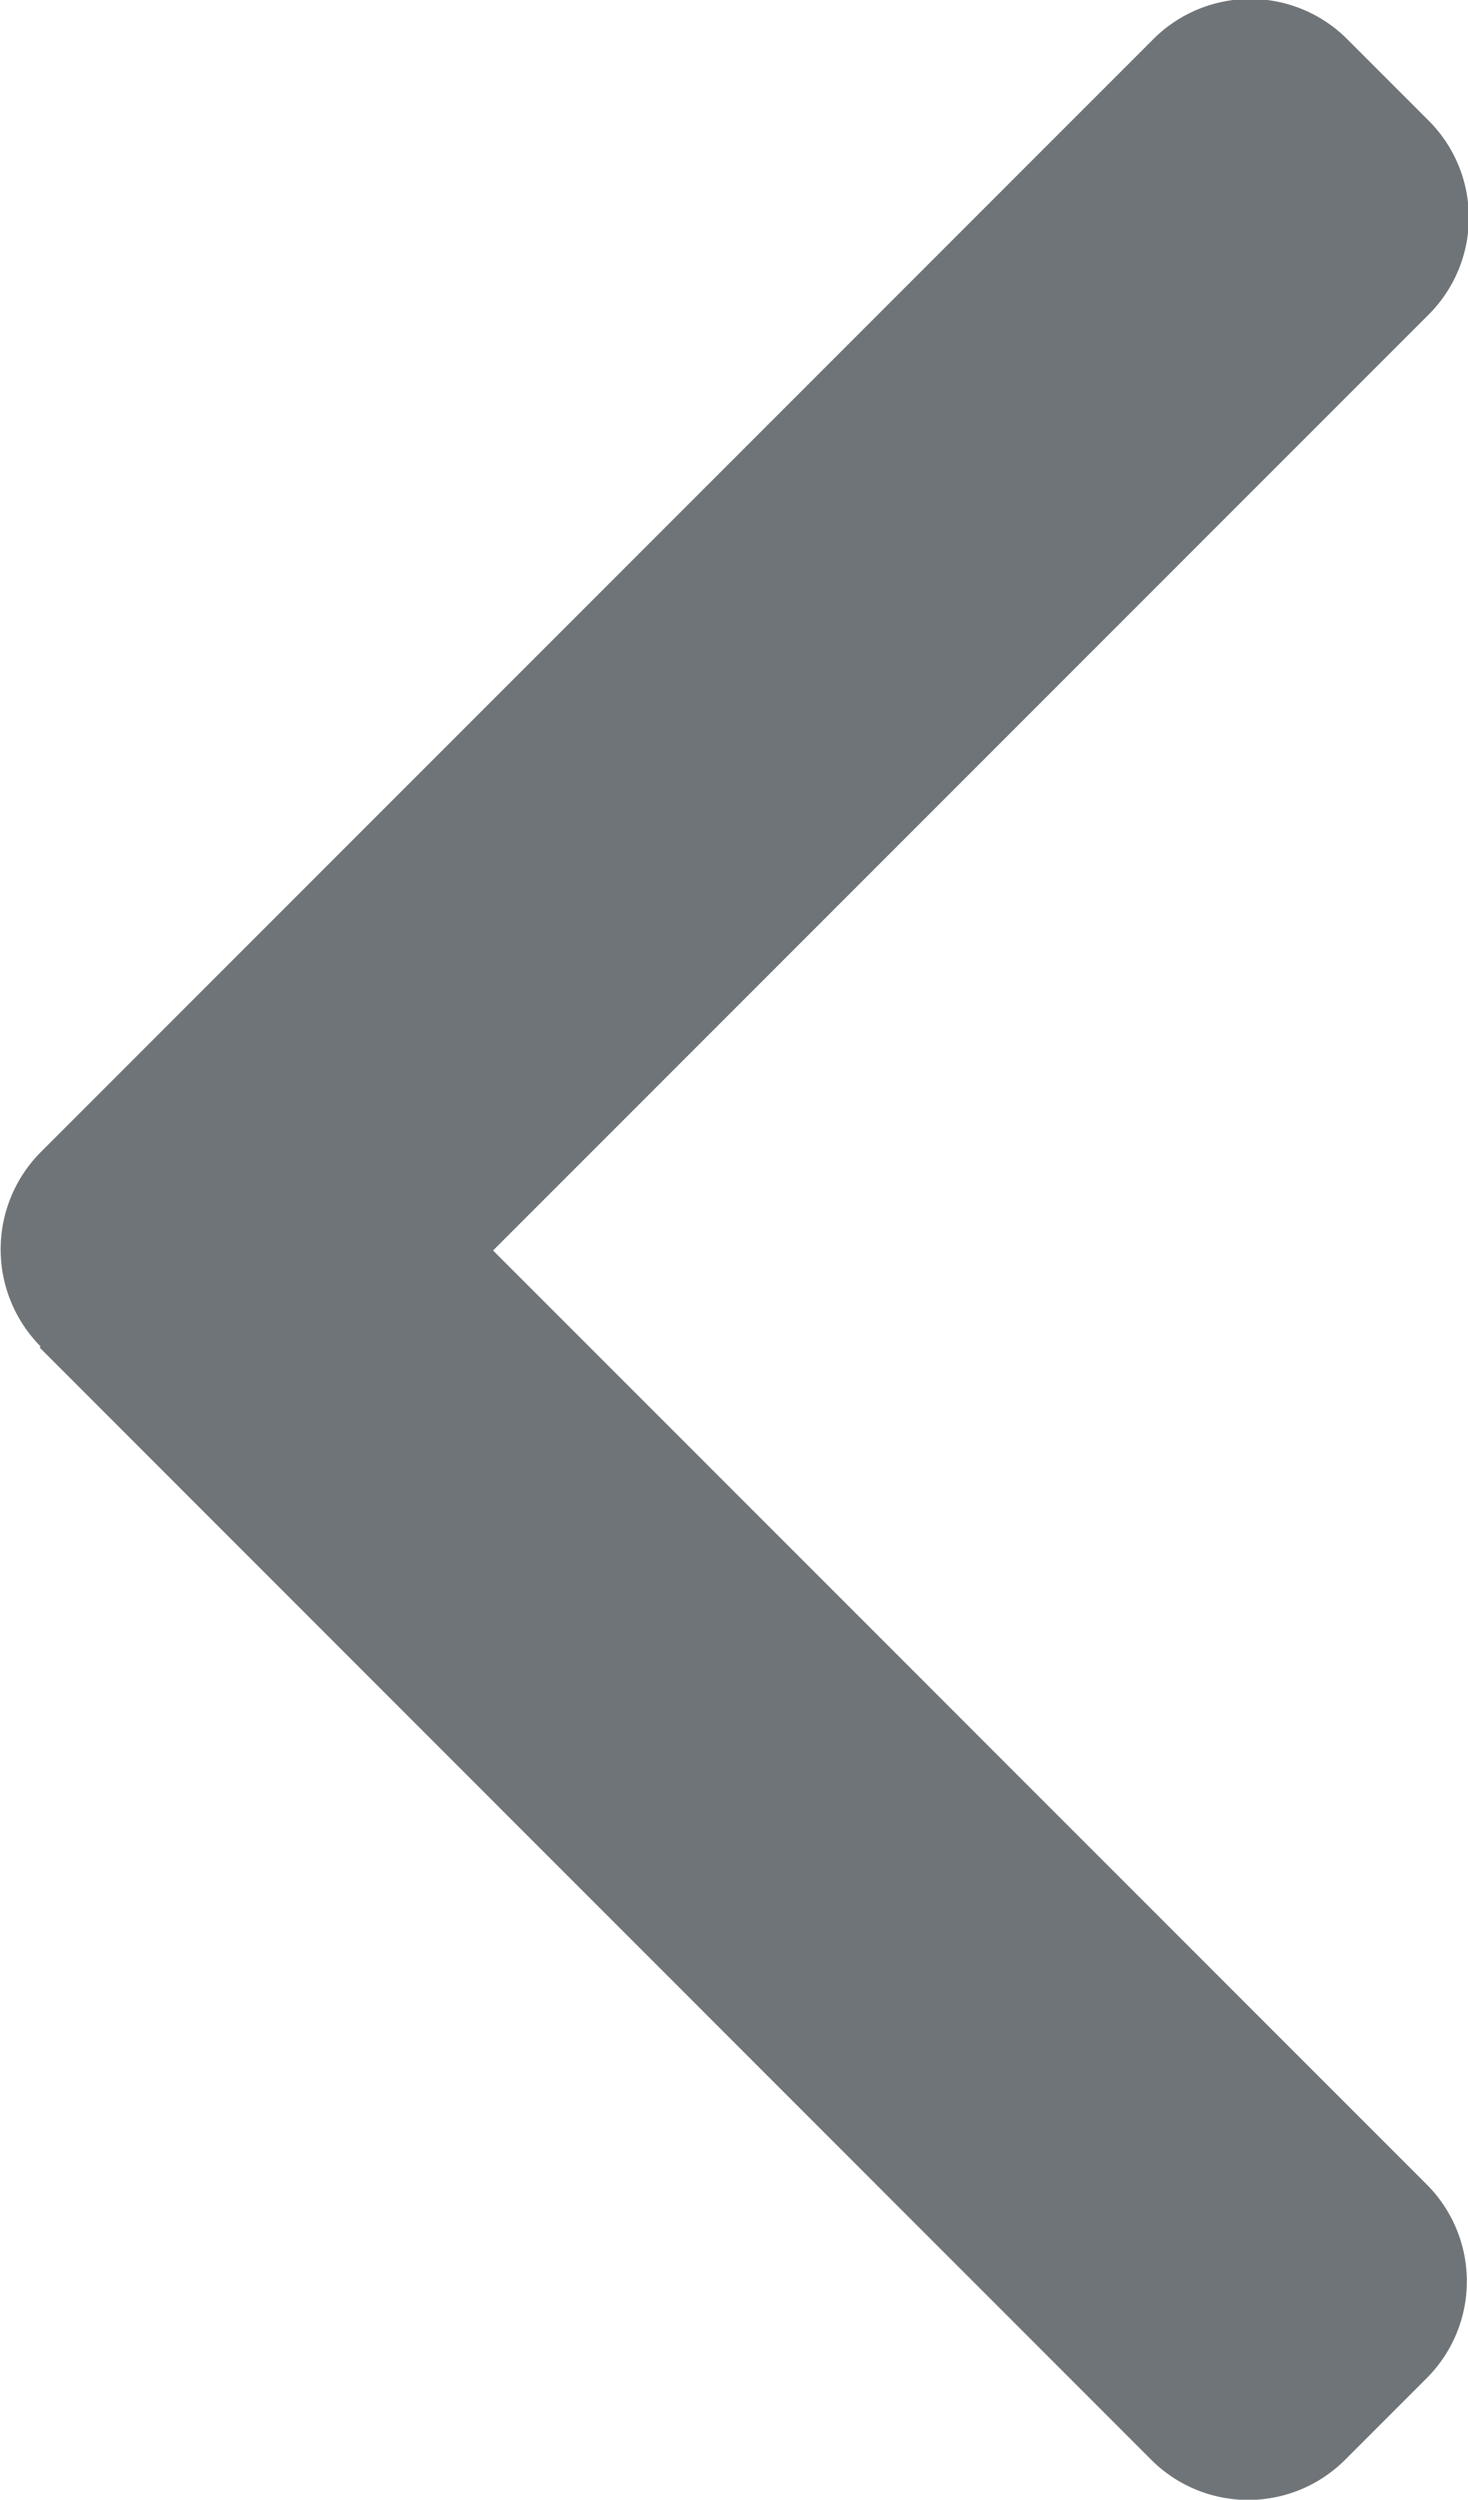
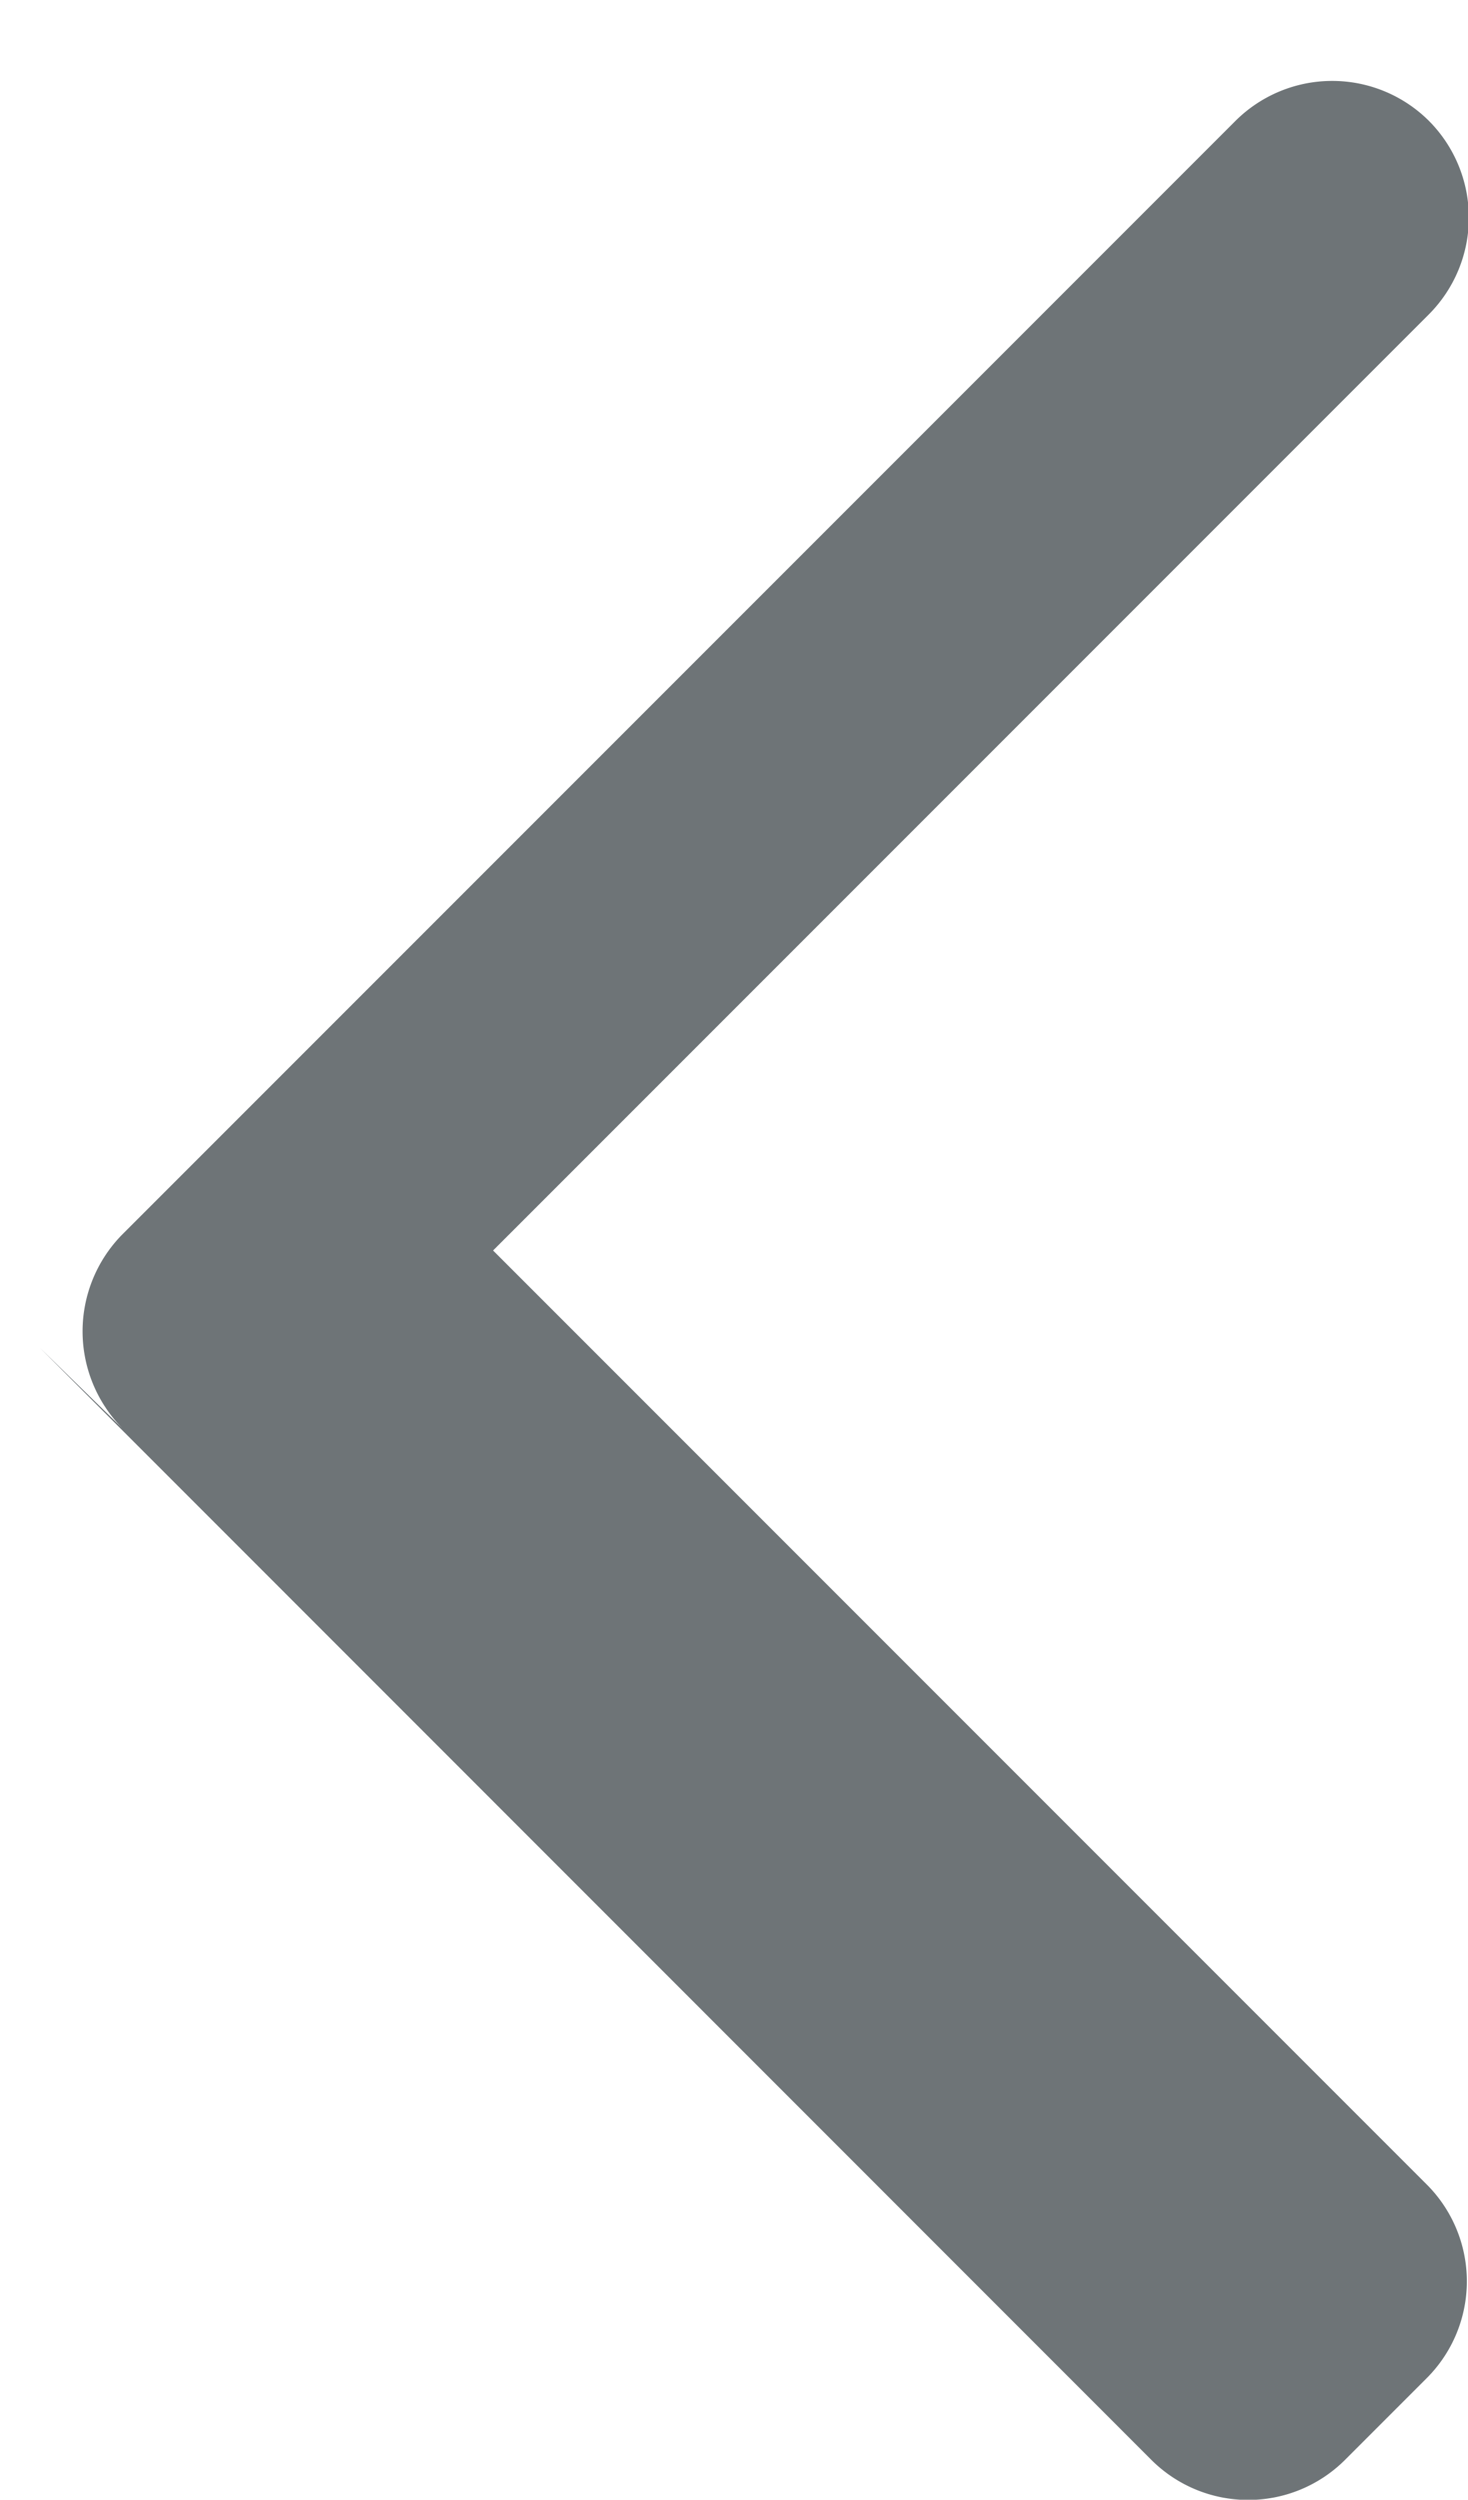
<svg xmlns="http://www.w3.org/2000/svg" width="7.059" height="12.016" viewBox="0 0 7.059 12.016">
  <g id="Group_12025" data-name="Group 12025" transform="translate(-1486.505 -688)">
    <g id="seta-direita" transform="translate(1595.042 700.017) rotate(180)">
      <g id="Group_11823" data-name="Group 11823" transform="translate(101.478)">
-         <path id="Path_111" data-name="Path 111" d="M108.346,5.539,103,.192a.659.659,0,0,0-.93,0l-.394.394a.658.658,0,0,0,0,.93l4.49,4.49-4.5,4.5a.659.659,0,0,0,0,.93l.394.394a.659.659,0,0,0,.93,0l5.352-5.352a.663.663,0,0,0,0-.933Z" transform="translate(-101.478)" fill="#6e7477" />
+         <path id="Path_111" data-name="Path 111" d="M108.346,5.539,103,.192a.659.659,0,0,0-.93,0l-.394.394a.658.658,0,0,0,0,.93l4.49,4.49-4.5,4.5a.659.659,0,0,0,0,.93a.659.659,0,0,0,.93,0l5.352-5.352a.663.663,0,0,0,0-.933Z" transform="translate(-101.478)" fill="#6e7477" />
      </g>
    </g>
  </g>
</svg>